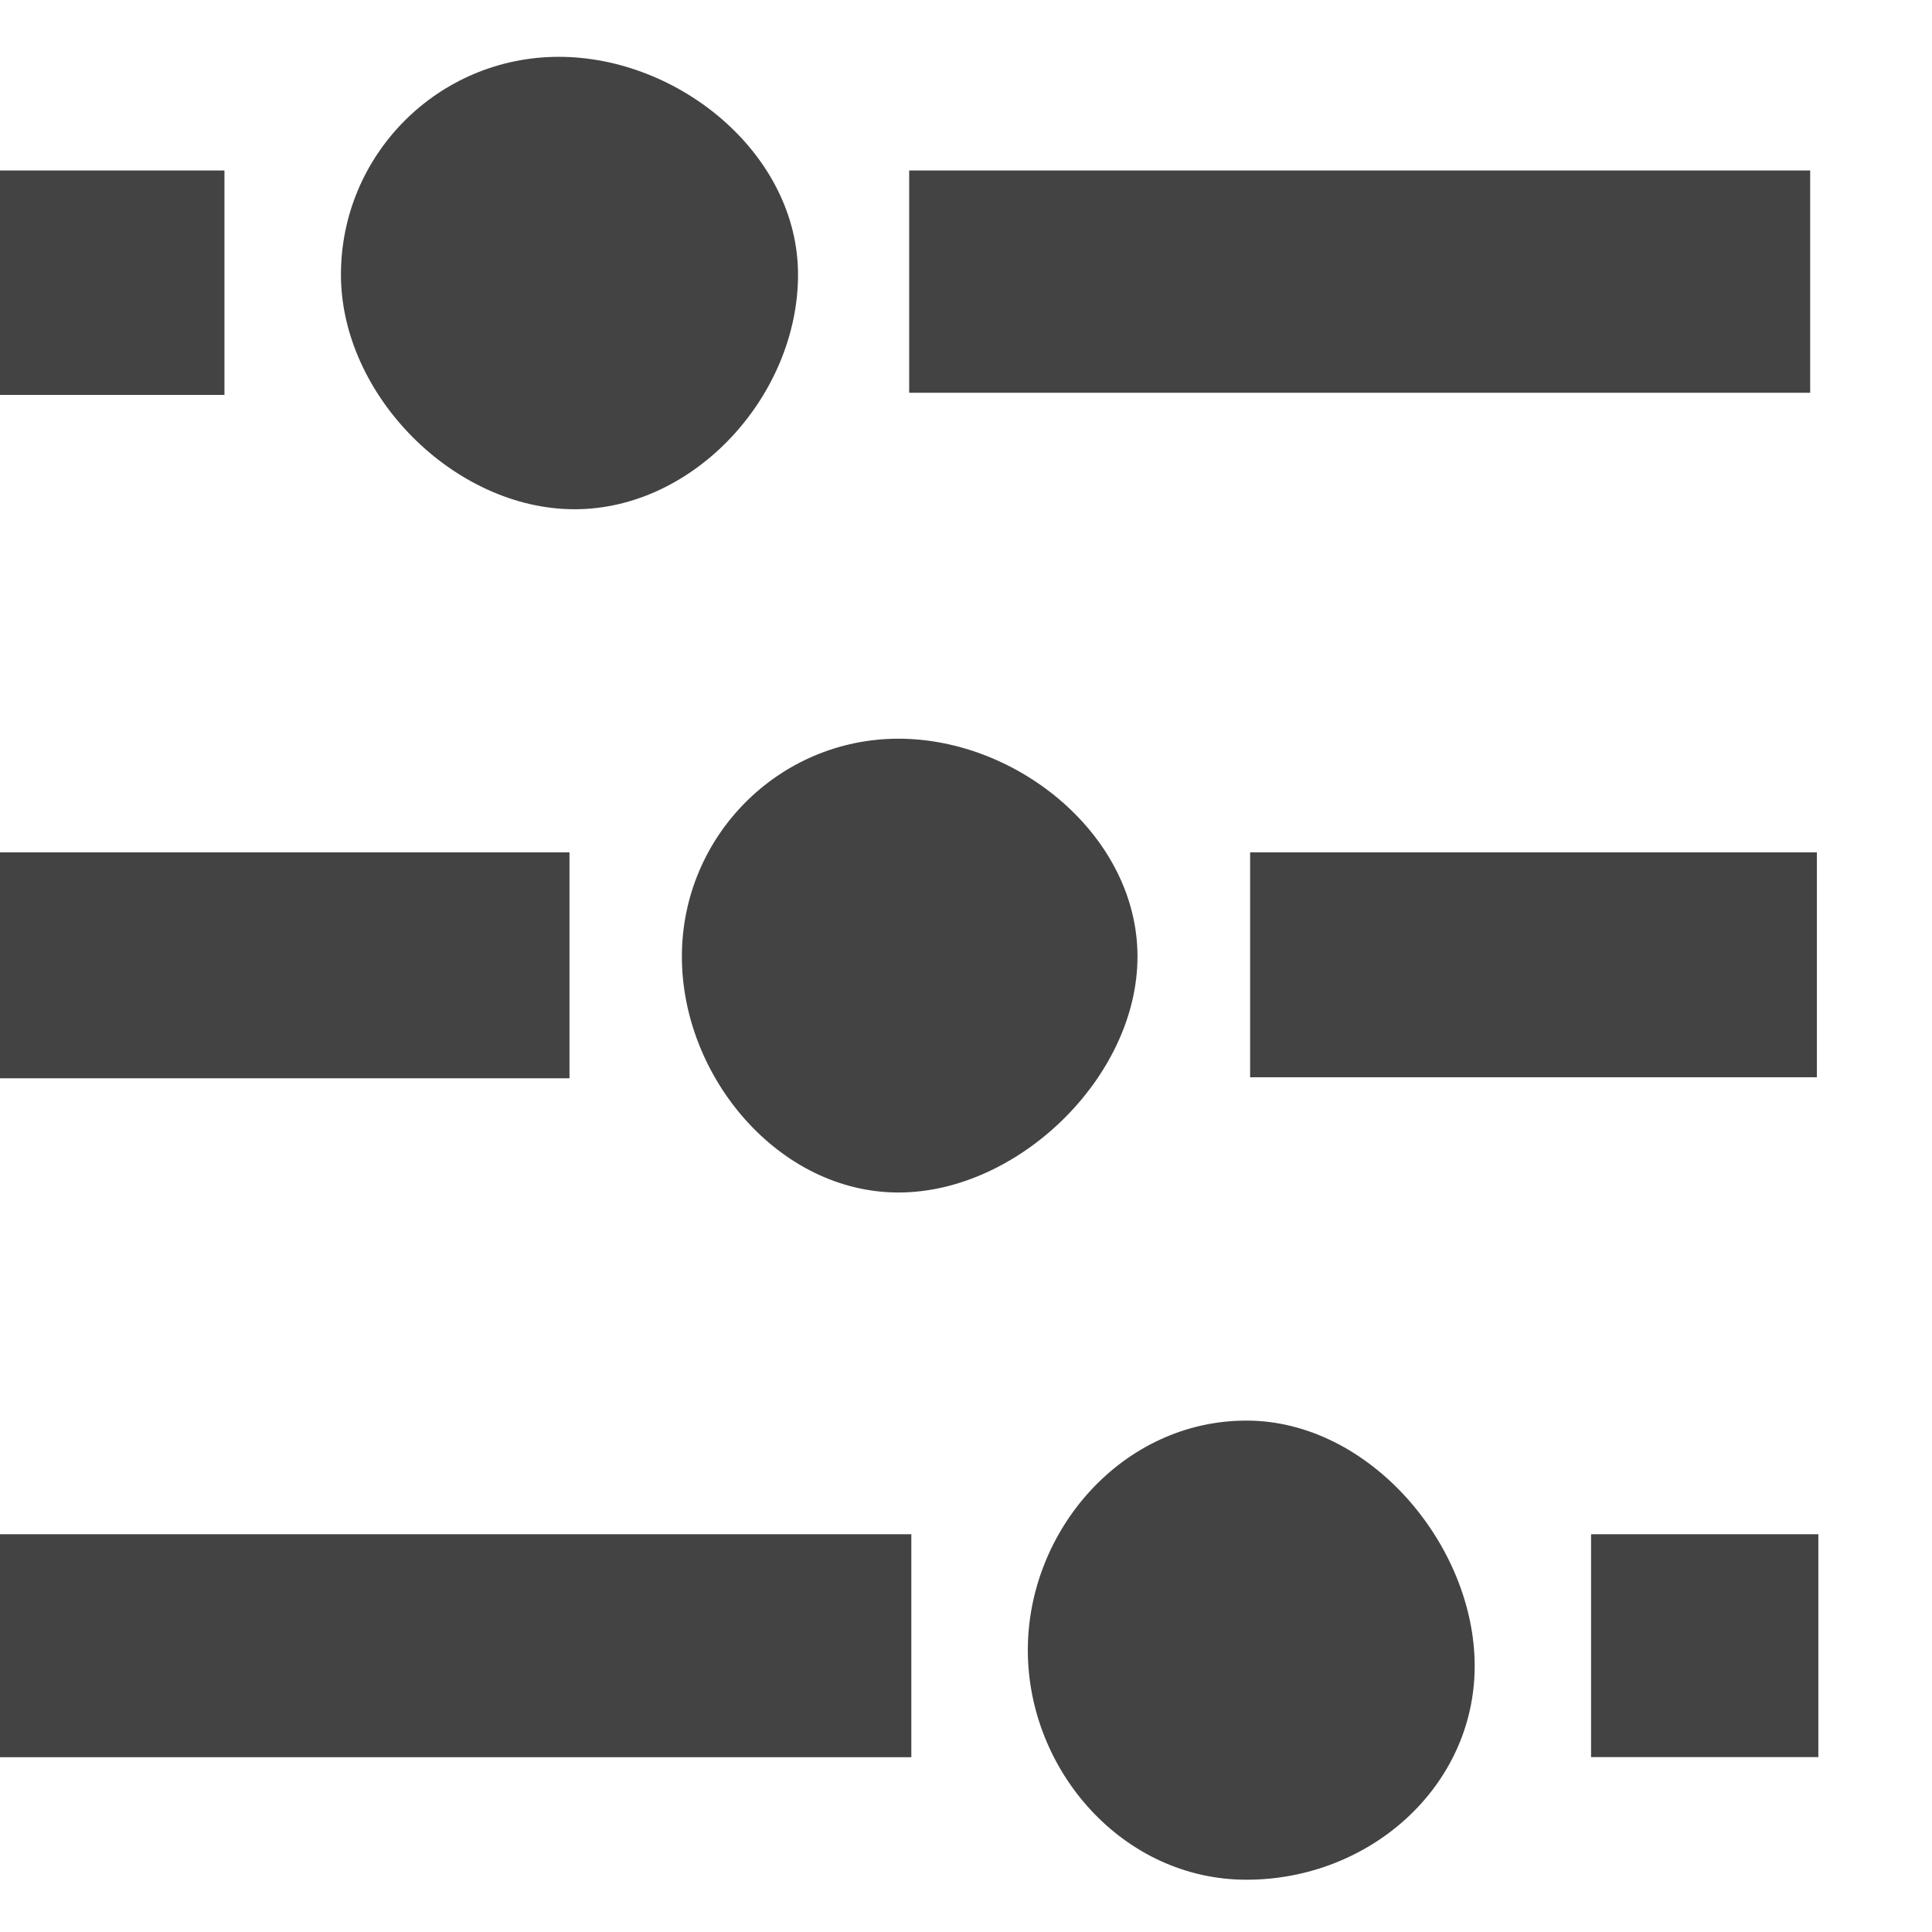
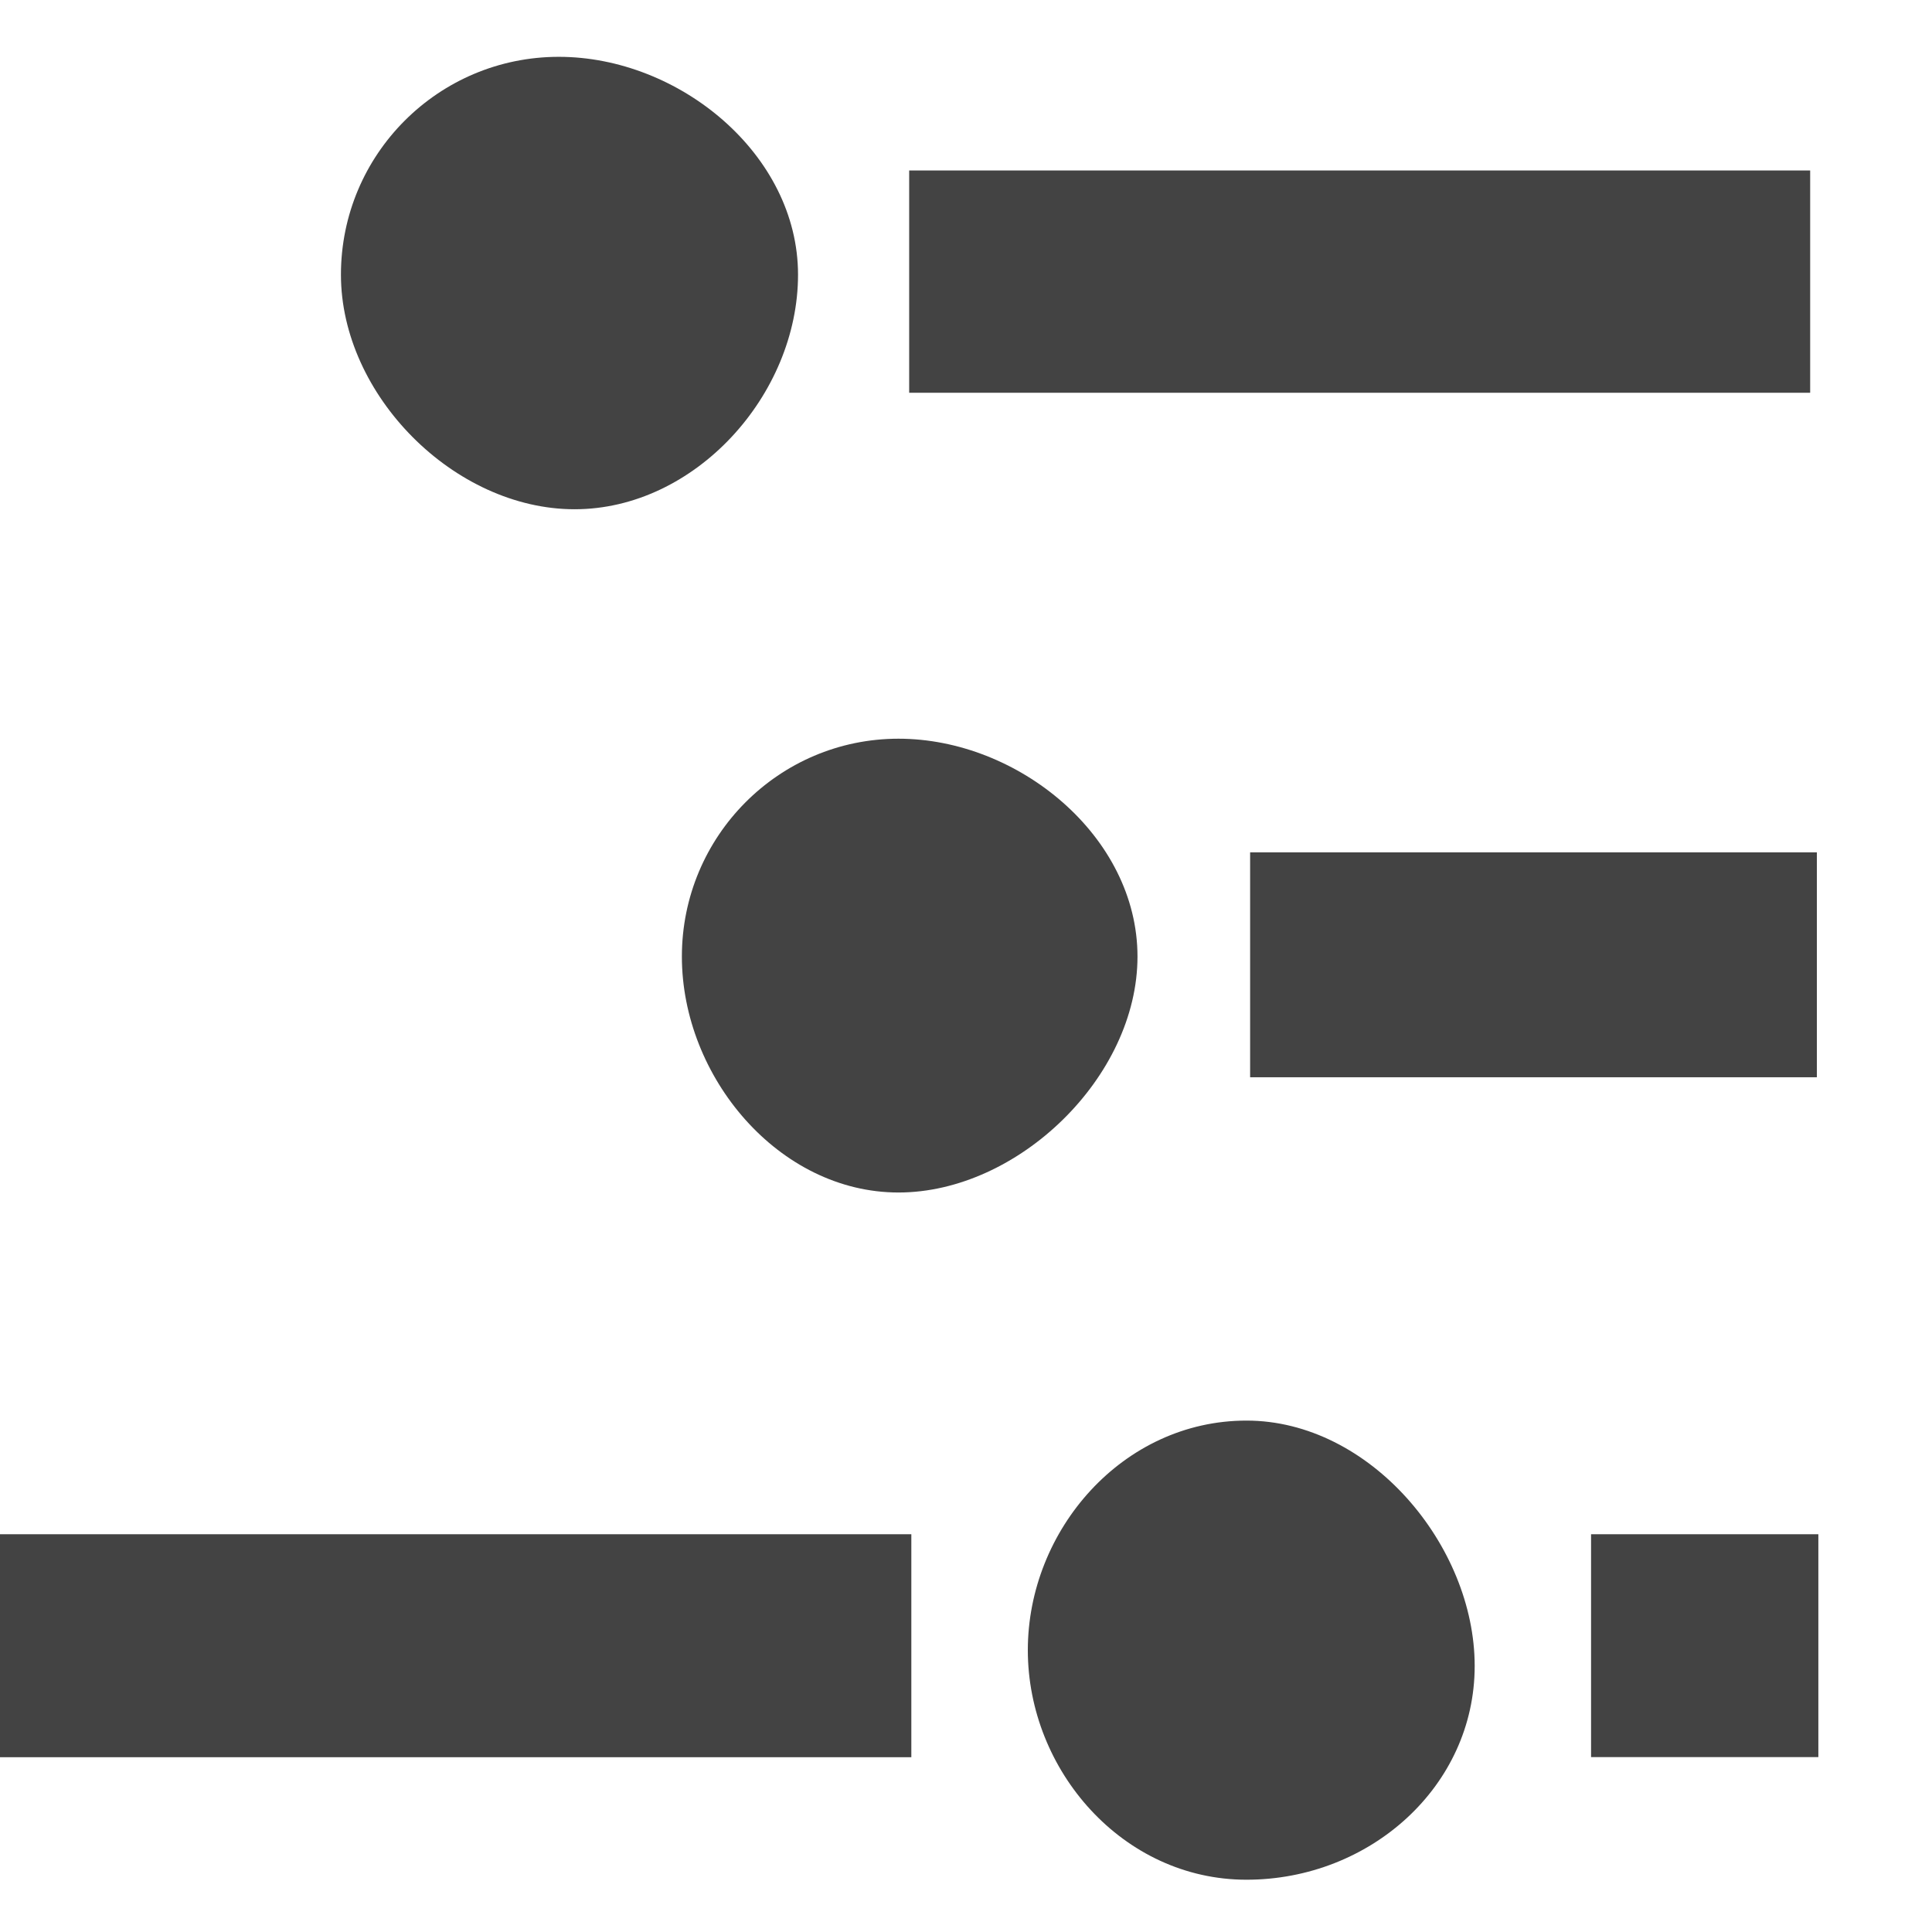
<svg xmlns="http://www.w3.org/2000/svg" width="800px" height="800px" viewBox="0 -0.5 17 17" version="1.1" class="si-glyph si-glyph-adjustment-horizon">
  <title>1197</title>
  <defs>

</defs>
  <g stroke="none" stroke-width="1" fill="none" fill-rule="evenodd">
    <g fill="#434343">
      <path d="M8,1 L8,2.956 L15.928,2.956 L15.928,1 L8,1 Z" class="si-glyph-fill">
- 
- </path>
-       <rect x="0" y="1" width="1.975" height="1.975" class="si-glyph-fill">
- 
- </rect>
-       <path d="M0,7 L2.21252442e-07,8.988 L5.011,8.988 L5.011,7 L0,7 Z" class="si-glyph-fill">

</path>
      <path d="M11,7 L11,8.979 L15.987,8.979 L15.987,7 L11,7 Z" class="si-glyph-fill">

</path>
      <rect x="0" y="13" width="8.019" height="1.962" class="si-glyph-fill">

</rect>
      <rect x="14" y="13" width="2" height="1.961" class="si-glyph-fill">

</rect>
      <path d="M10.968,16.04 C12.055,16.04 12.976,15.218 12.976,14.159 C12.976,13.1 12.055,12 10.968,12 C9.881,12 9.044,12.961 9.044,14.02 C9.044,15.079 9.881,16.04 10.968,16.04 Z" class="si-glyph-fill">

</path>
      <path d="M7.906,9.993 C8.959,9.993 10.009,8.976 10.009,7.917 C10.009,6.858 8.959,6 7.906,6 C6.853,6 6,6.858 6,7.917 C6,8.976 6.853,9.993 7.906,9.993 Z" class="si-glyph-fill">

</path>
      <path d="M5.056,3.981 C6.115,3.981 7.022,2.976 7.022,1.917 C7.022,0.858 5.976,0 4.917,0 C3.858,0 3,0.858 3,1.917 C3,2.976 3.997,3.981 5.056,3.981 Z" class="si-glyph-fill">

</path>
    </g>
  </g>
</svg>